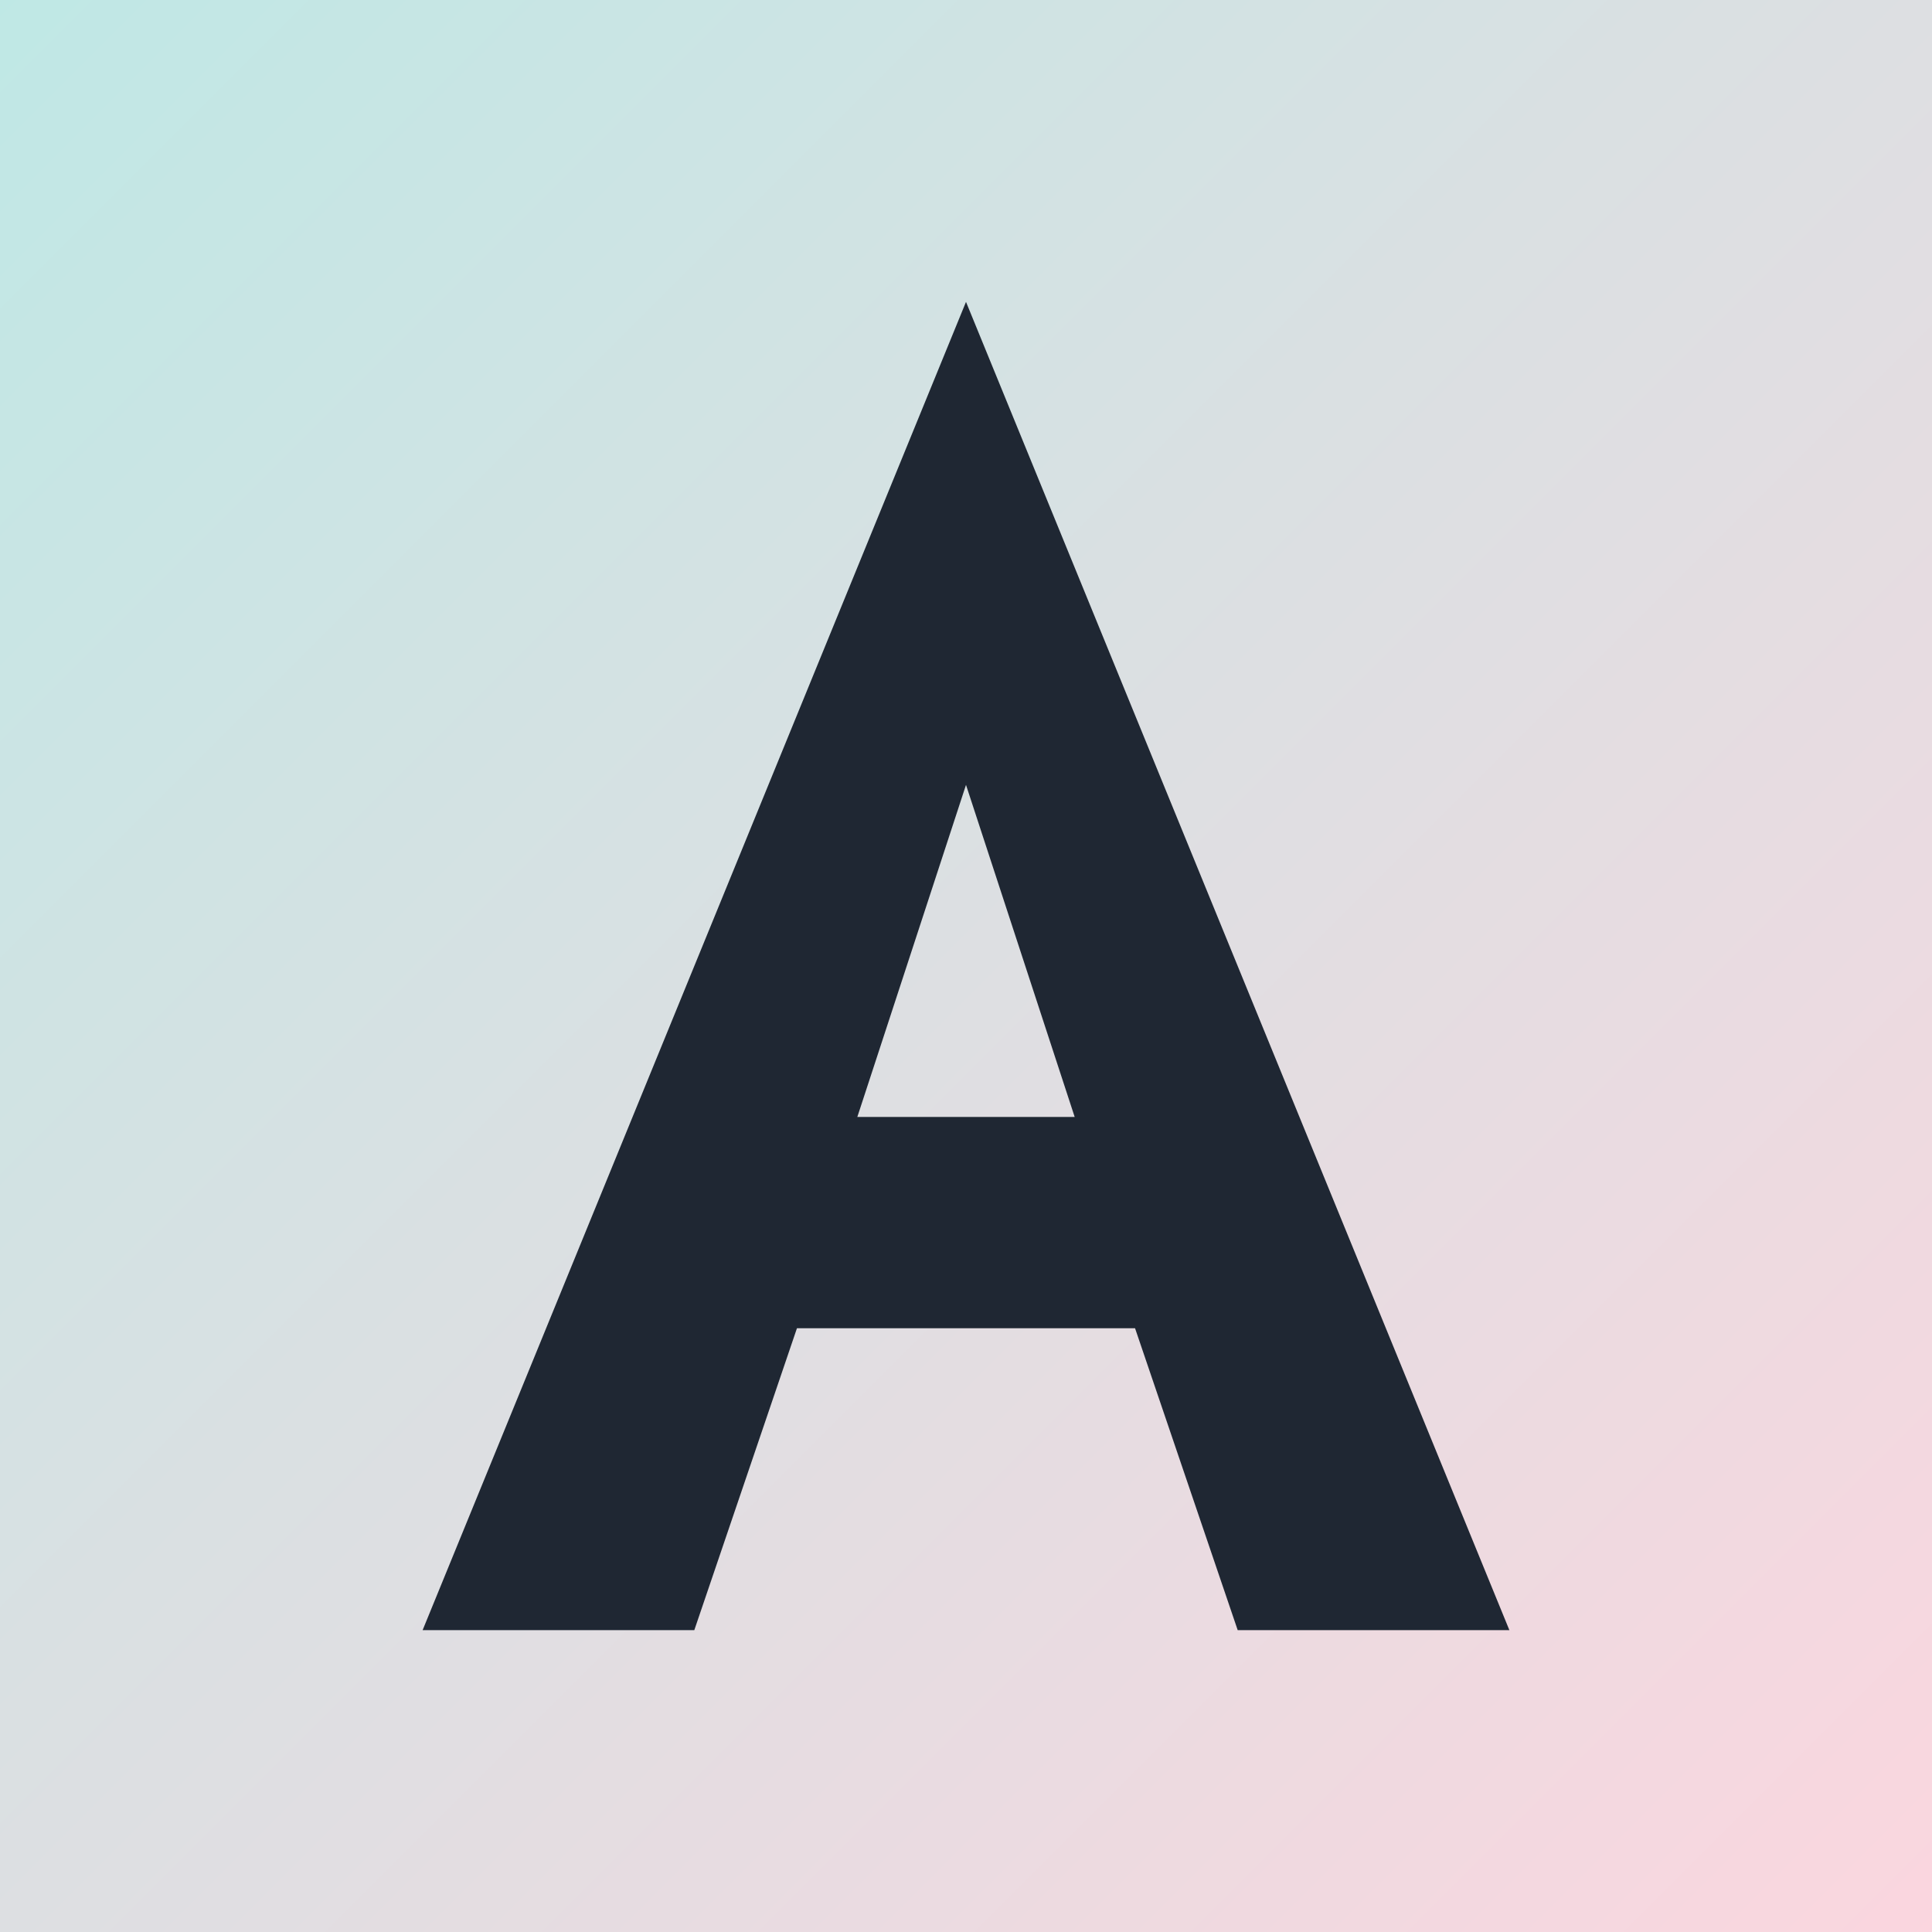
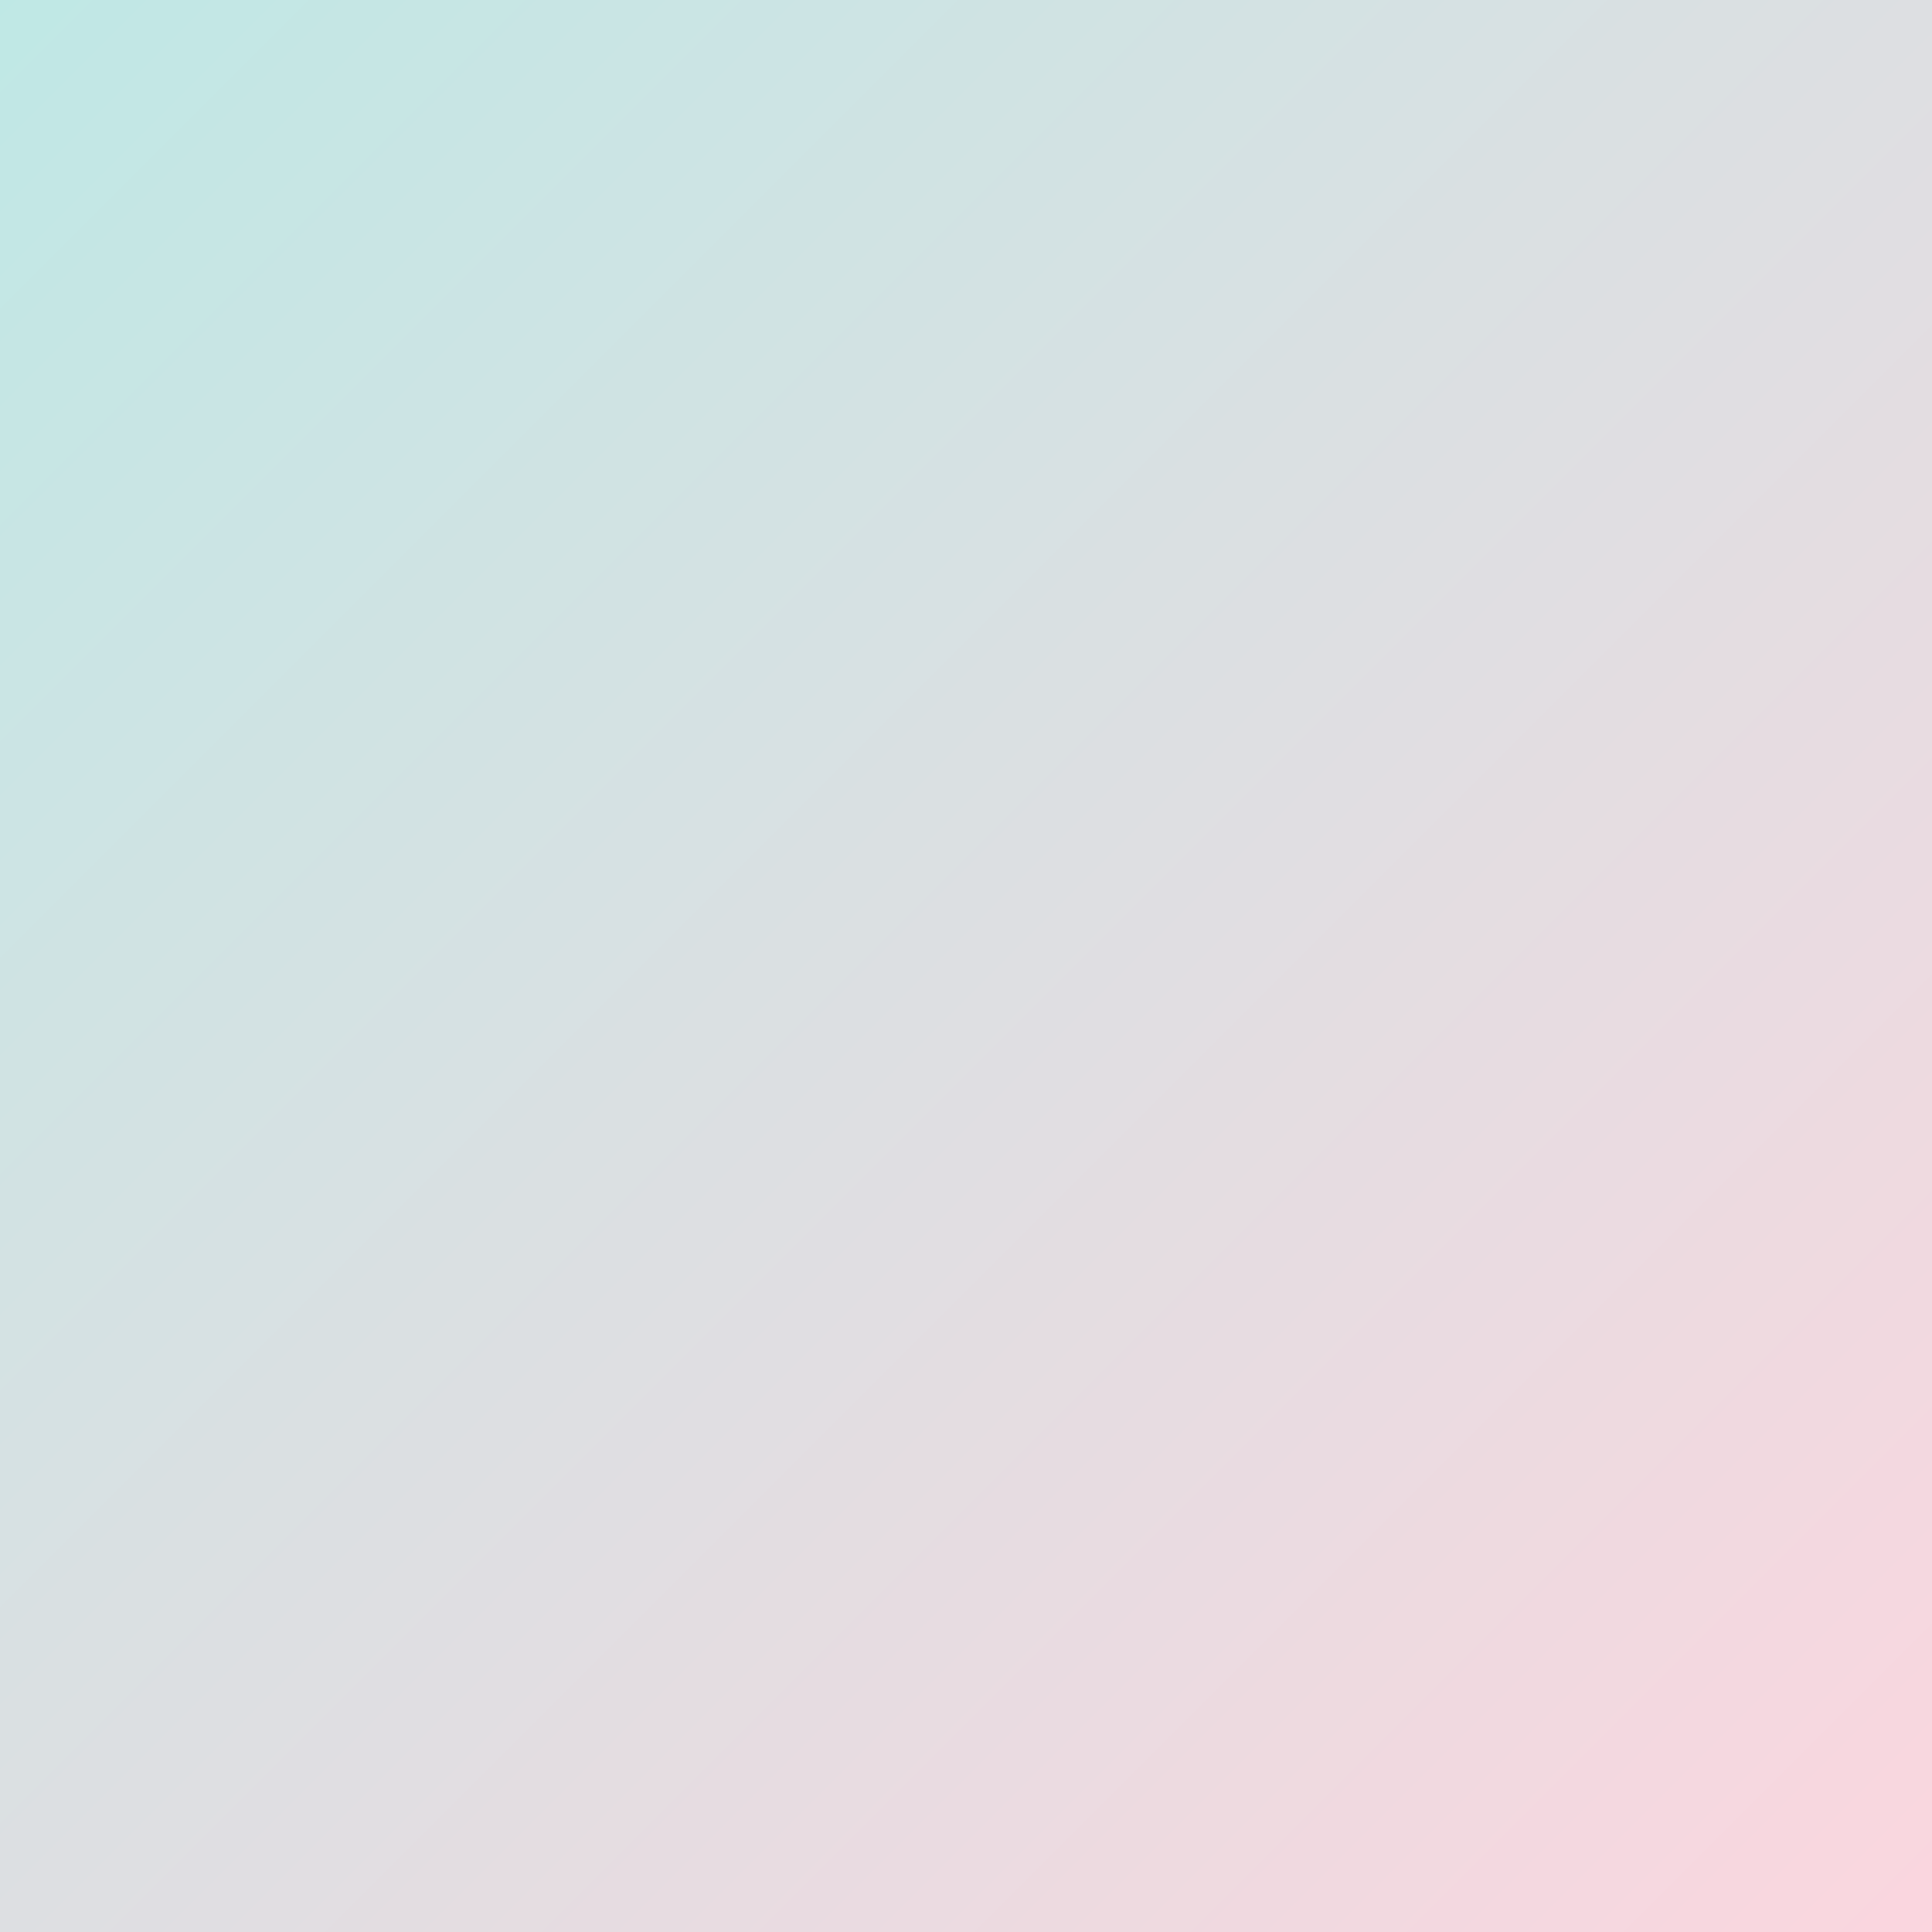
<svg xmlns="http://www.w3.org/2000/svg" viewBox="0 0 32 32" fill="none">
  <defs>
    <linearGradient id="bg-gradient" x1="0%" y1="0%" x2="100%" y2="100%">
      <stop offset="0%" style="stop-color:#bfe8e5;stop-opacity:1" />
      <stop offset="100%" style="stop-color:#fbd6df;stop-opacity:1" />
    </linearGradient>
  </defs>
  <rect width="32" height="32" fill="url(#bg-gradient)" />
-   <path d="M16 5L25 27H20.5L18.8 22H13.2L11.5 27H7L16 5ZM14.2 18.5H17.8L16 13L14.2 18.5Z" fill="#1f2733" />
</svg>